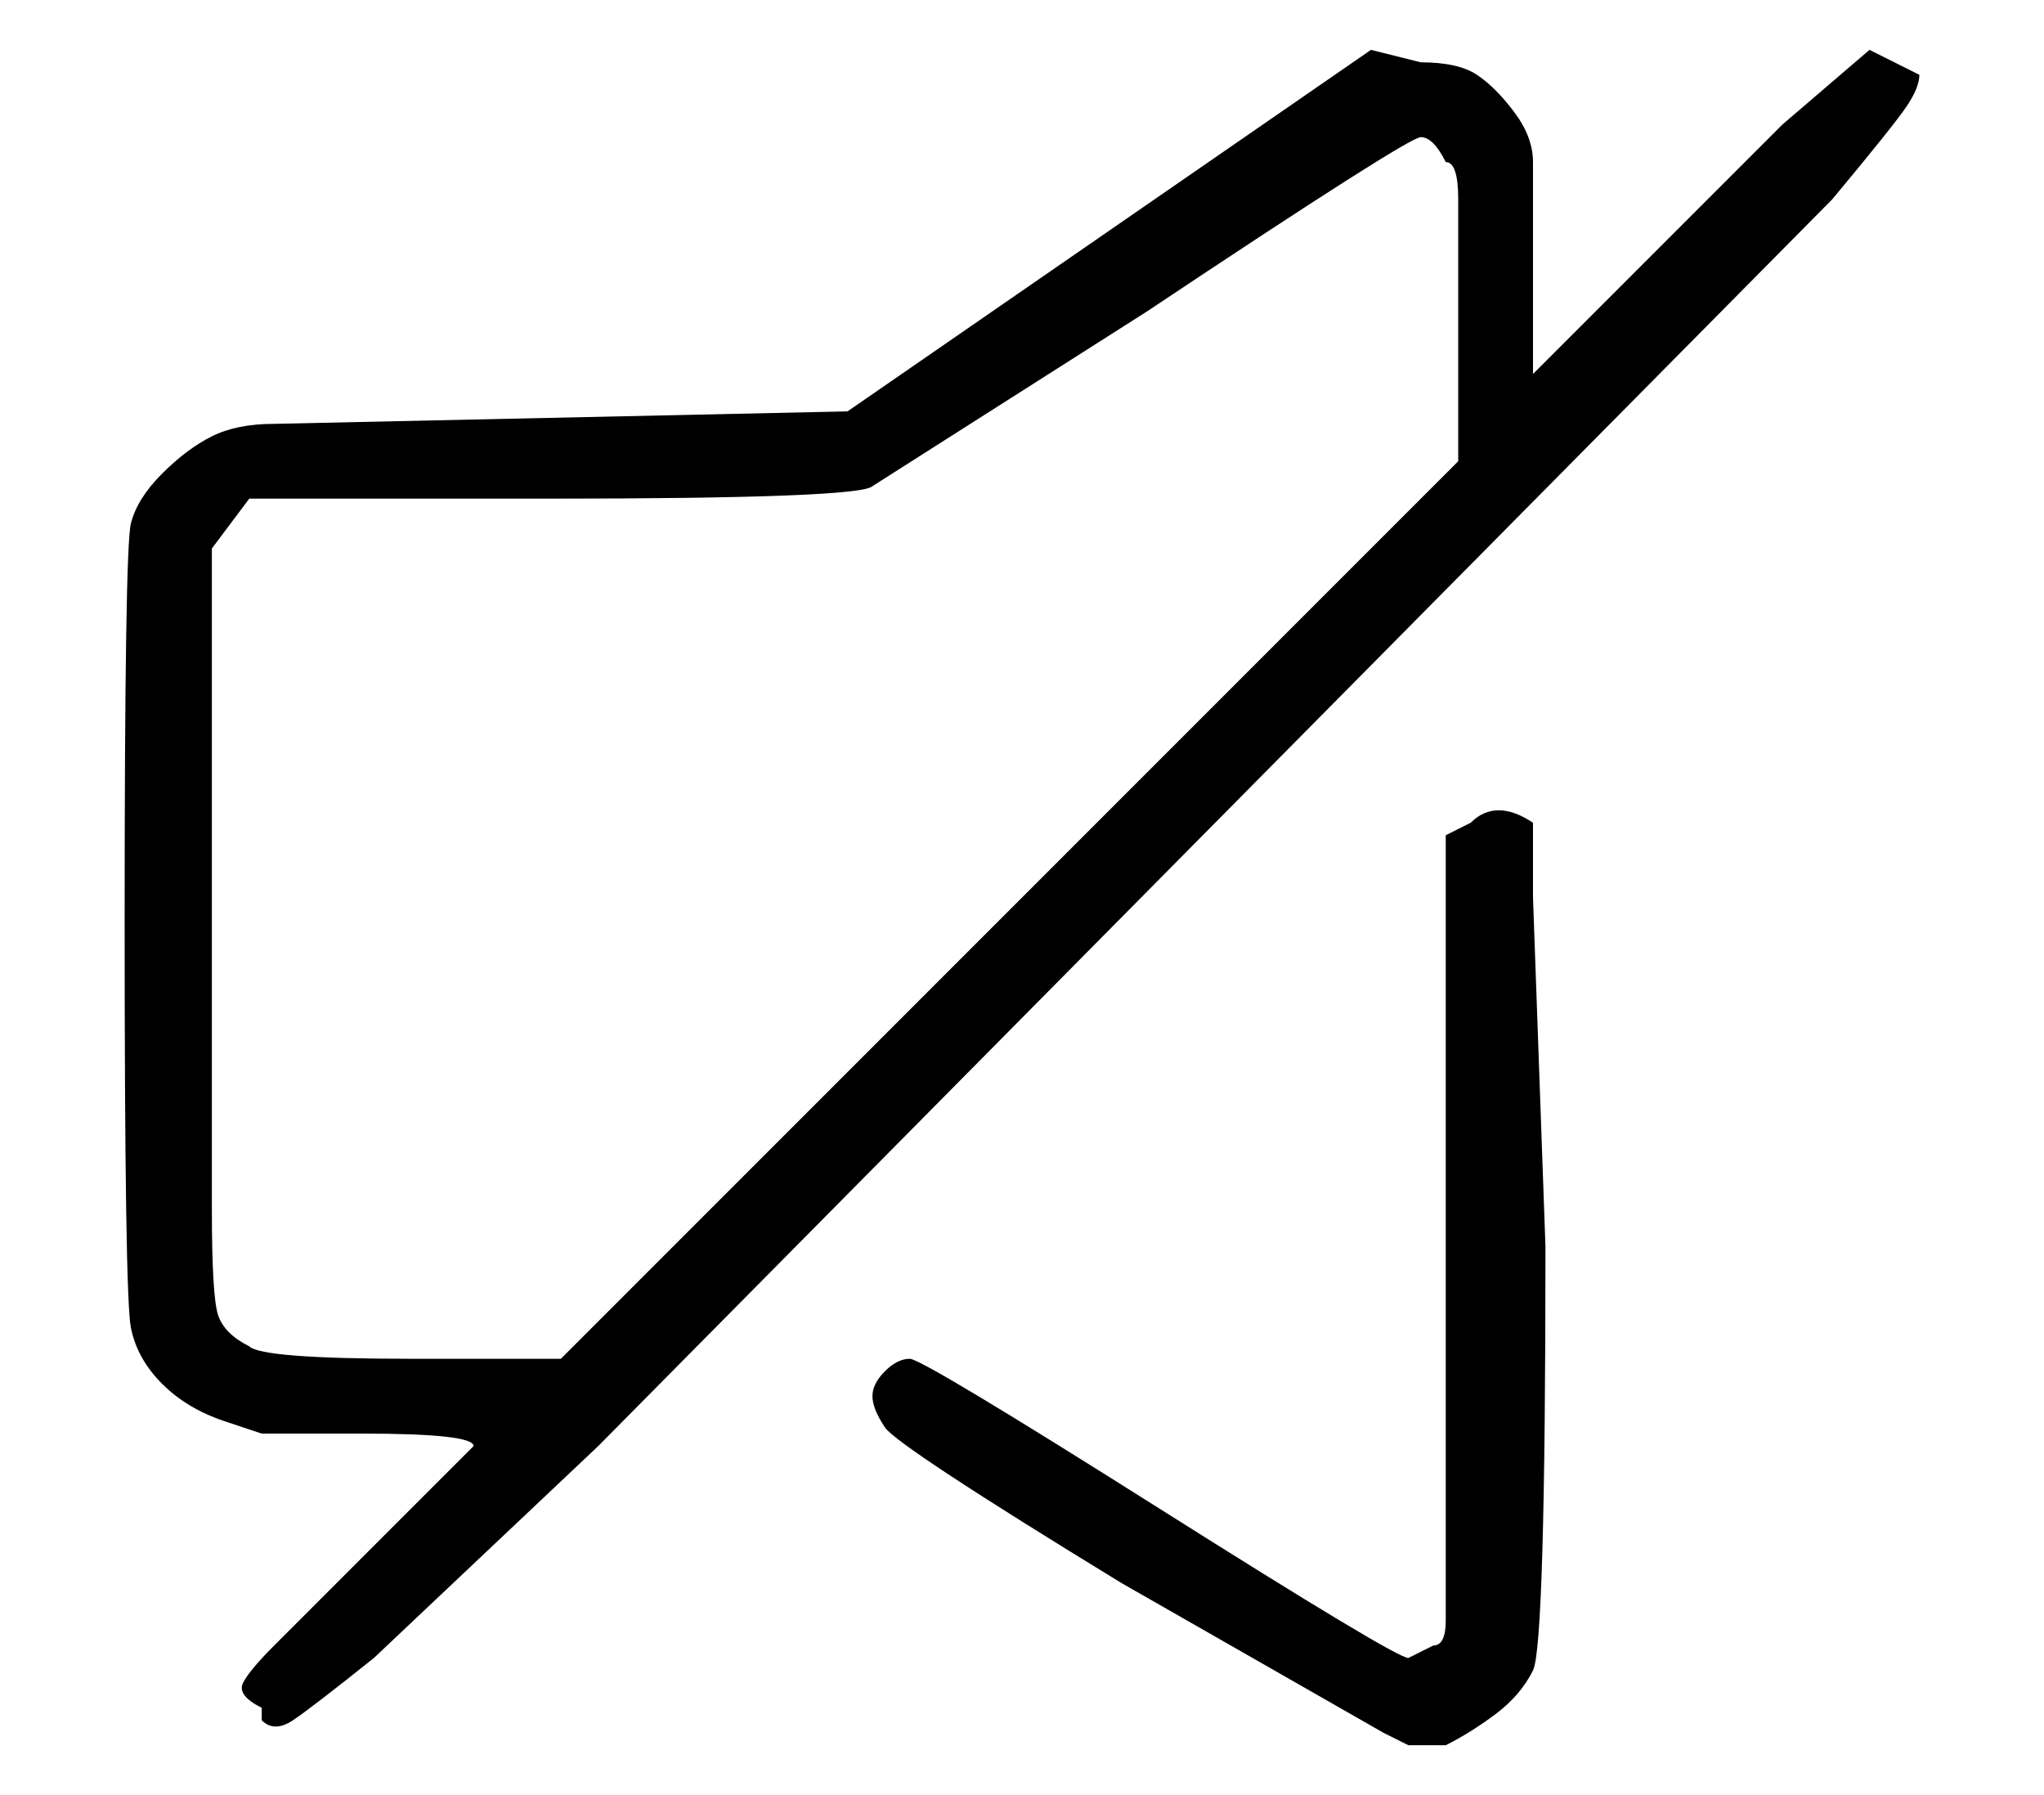
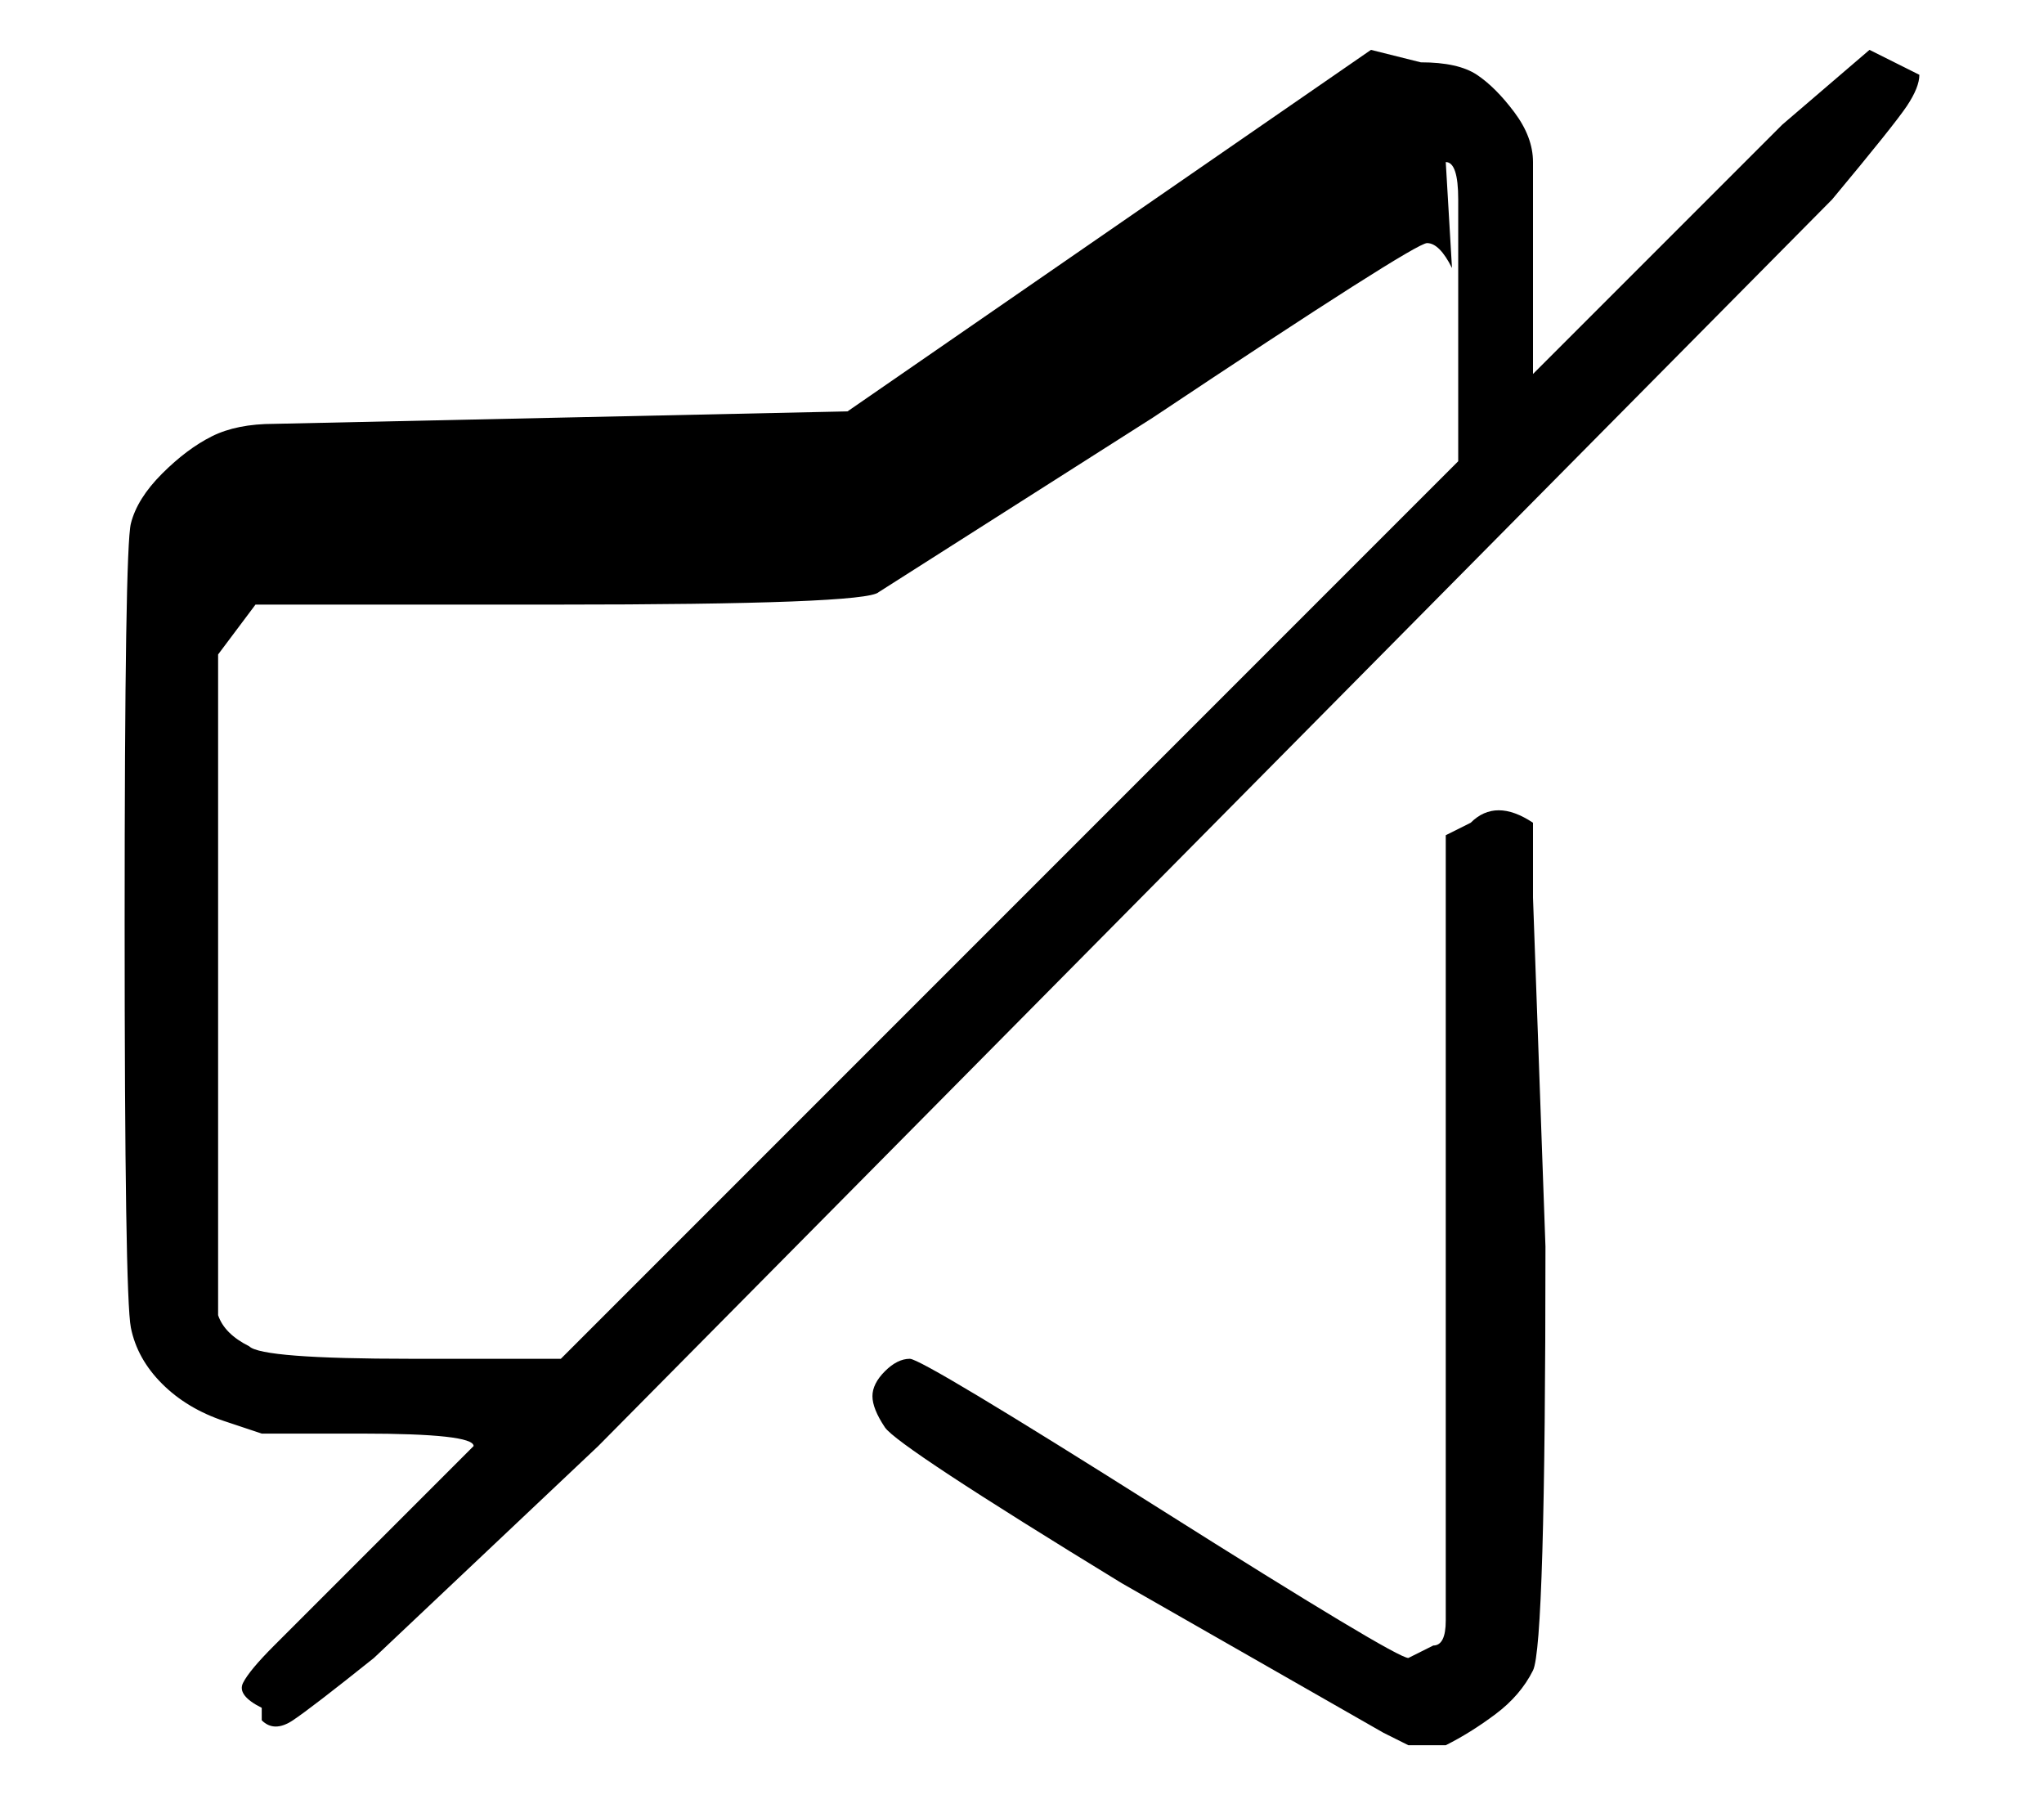
<svg xmlns="http://www.w3.org/2000/svg" version="1.1" viewBox="-10 0 164 144">
-   <path fill="currentColor" d="M133 10l-13 13l-7 7v-17q0 -2 -1.5 -4t-3 -3t-4.5 -1l-4 -1l-42 29l-46 1q-3 0 -5 1t-4 3t-2.5 4t-0.5 32t0.5 32.5t2.5 4.5t5 3l3 1h8q9 0 9 1l-16 16q-2 2 -2.5 3t1.5 2v1q1 1 2.5 0t6.5 -5l18 -17l99 -100q5 -6 6 -7.5t1 -2.5l-4 -2zM106 13q1 0 1 3v21l-72 72h-12 q-12 0 -13 -1v0q-2 -1 -2.5 -2.5t-0.5 -8.5v-53l3 -4h24q25 0 26 -1l22 -14q21 -14 22 -14t2 2zM108 66l-2 1v63q0 2 -1 2l-2 1q-1 0 -20 -12t-20 -12t-2 1t-1 2t1 2.5t19 12.5l21 12l2 1h3q2 -1 4 -2.5t3 -3.5t1 -34l-1 -28v-6q-3 -2 -5 0z" />
+   <path fill="currentColor" d="M133 10l-13 13l-7 7v-17q0 -2 -1.5 -4t-3 -3t-4.5 -1l-4 -1l-42 29l-46 1q-3 0 -5 1t-4 3t-2.5 4t-0.5 32t0.5 32.5t2.5 4.5t5 3l3 1h8q9 0 9 1l-16 16q-2 2 -2.5 3t1.5 2v1q1 1 2.5 0t6.5 -5l18 -17l99 -100q5 -6 6 -7.5t1 -2.5l-4 -2zM106 13q1 0 1 3v21l-72 72h-12 q-12 0 -13 -1v0q-2 -1 -2.5 -2.5v-53l3 -4h24q25 0 26 -1l22 -14q21 -14 22 -14t2 2zM108 66l-2 1v63q0 2 -1 2l-2 1q-1 0 -20 -12t-20 -12t-2 1t-1 2t1 2.5t19 12.5l21 12l2 1h3q2 -1 4 -2.5t3 -3.5t1 -34l-1 -28v-6q-3 -2 -5 0z" />
</svg>